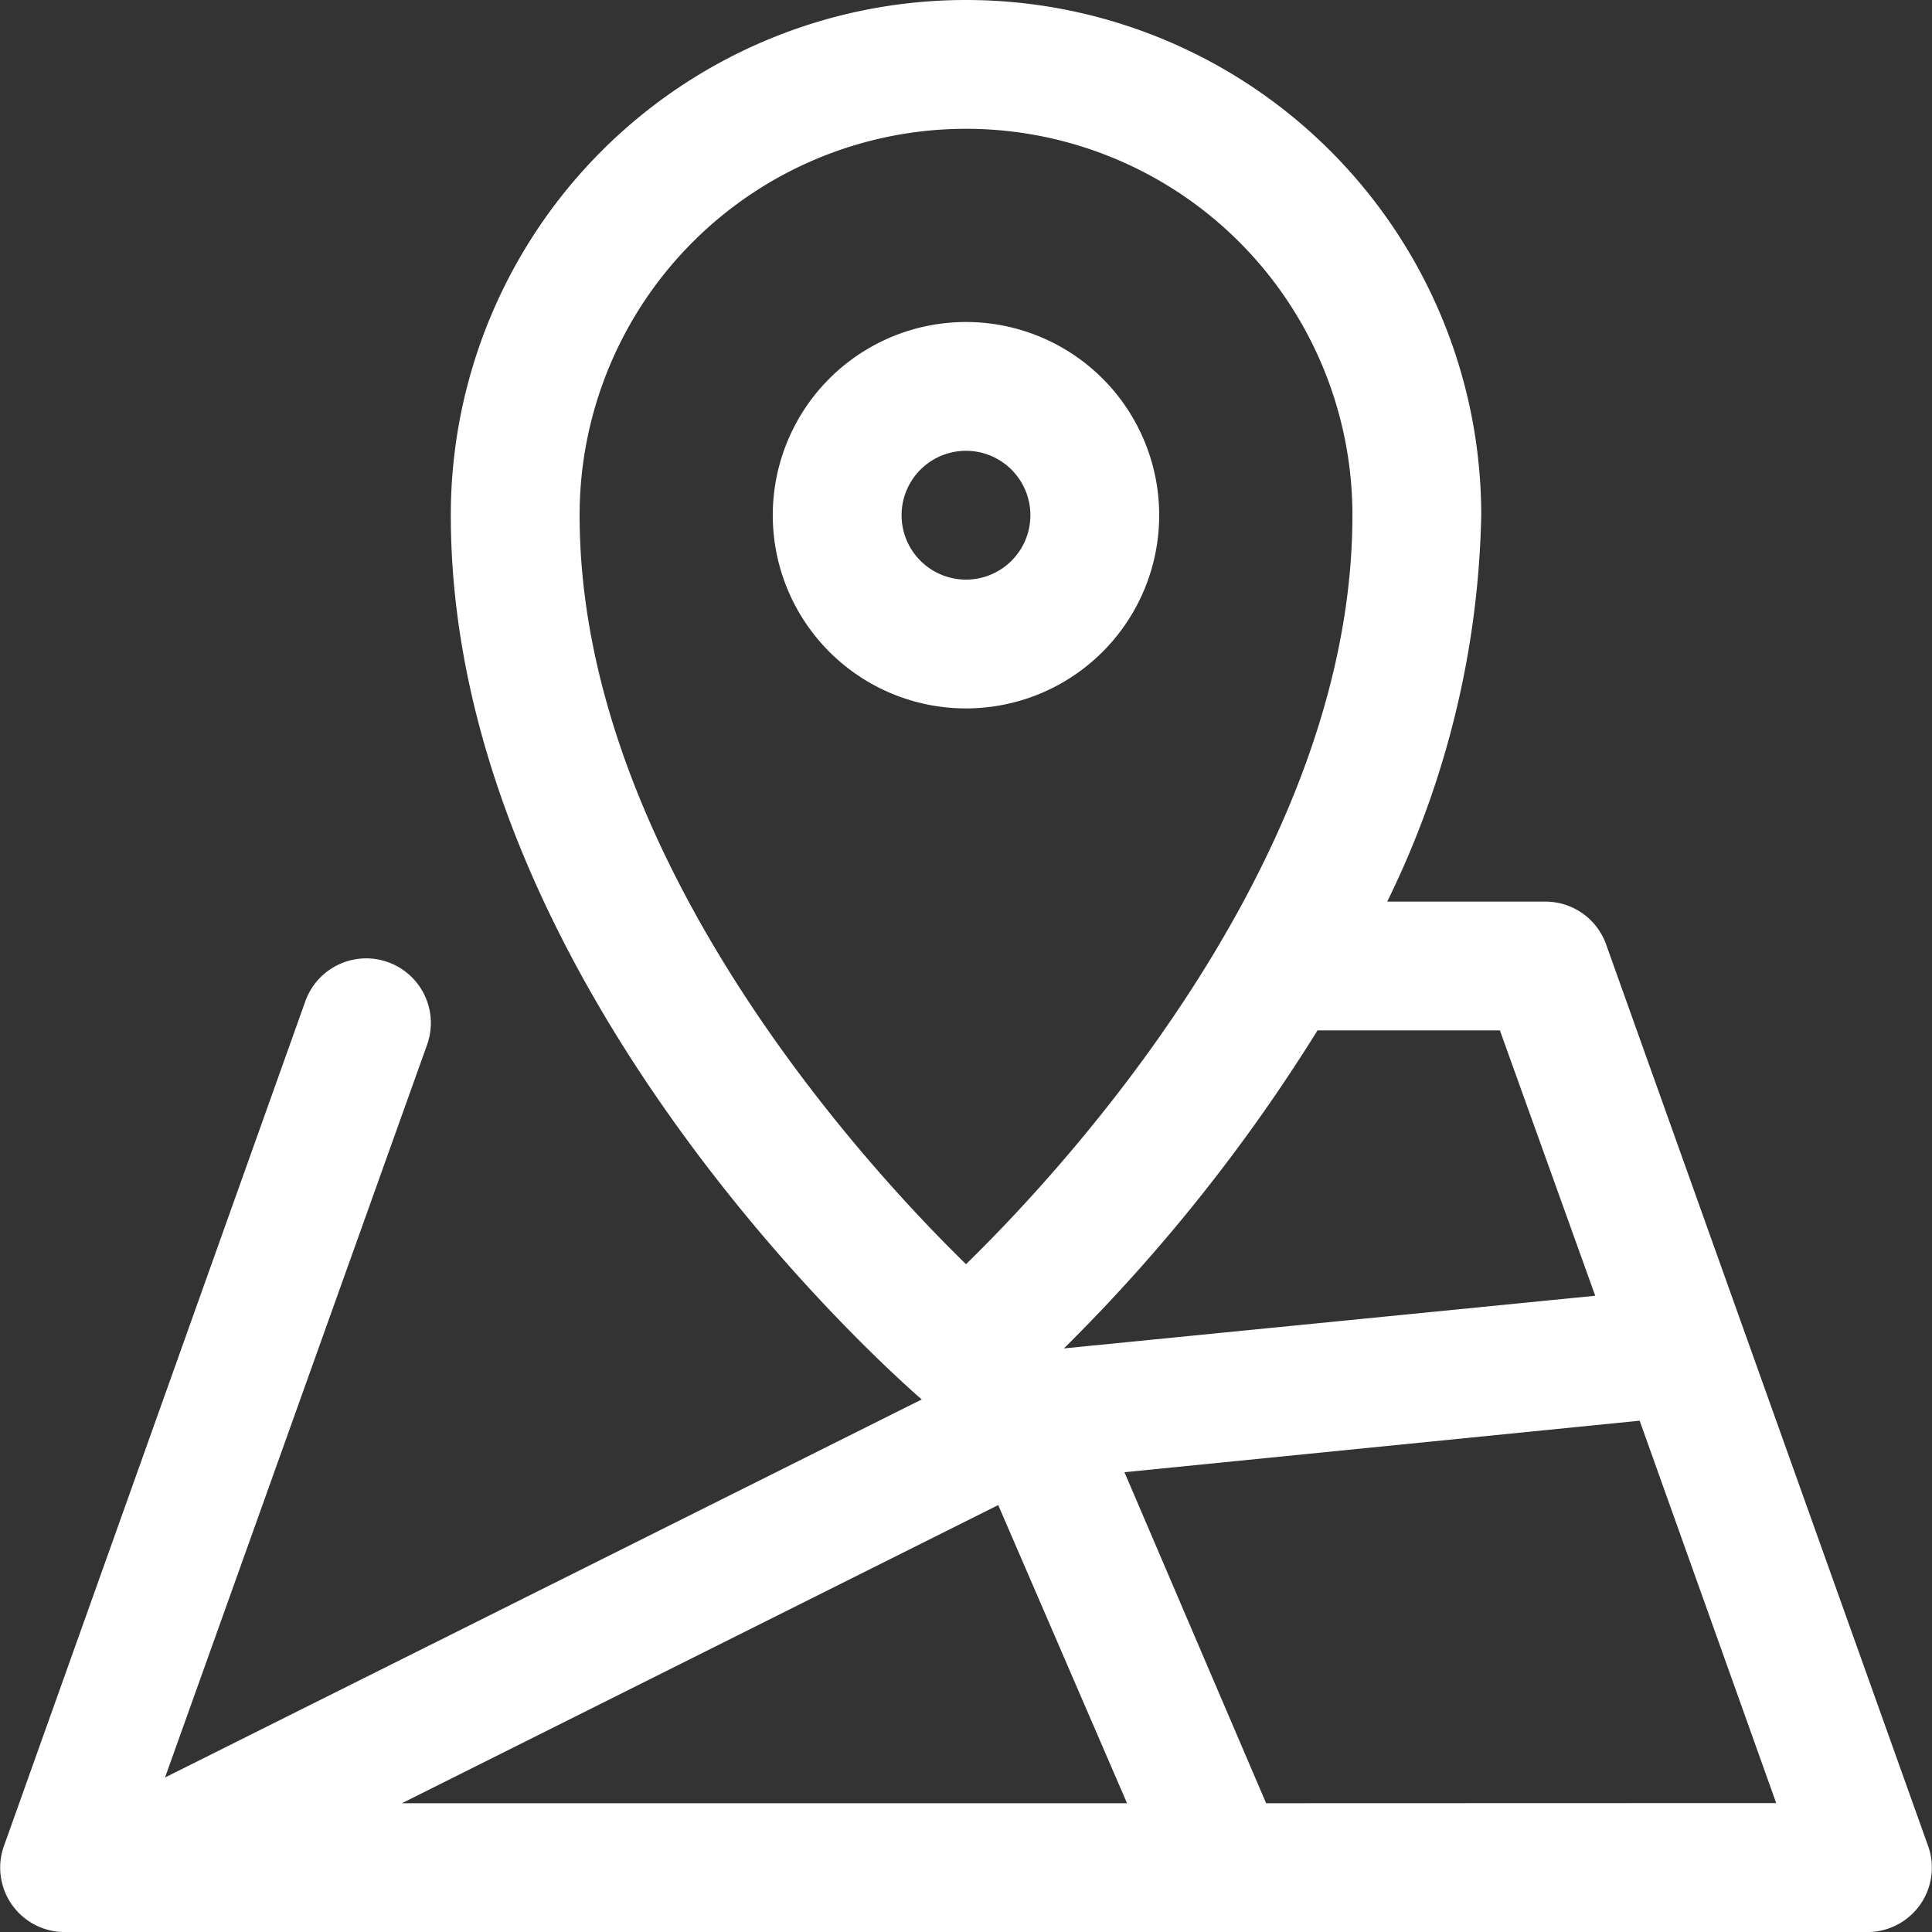
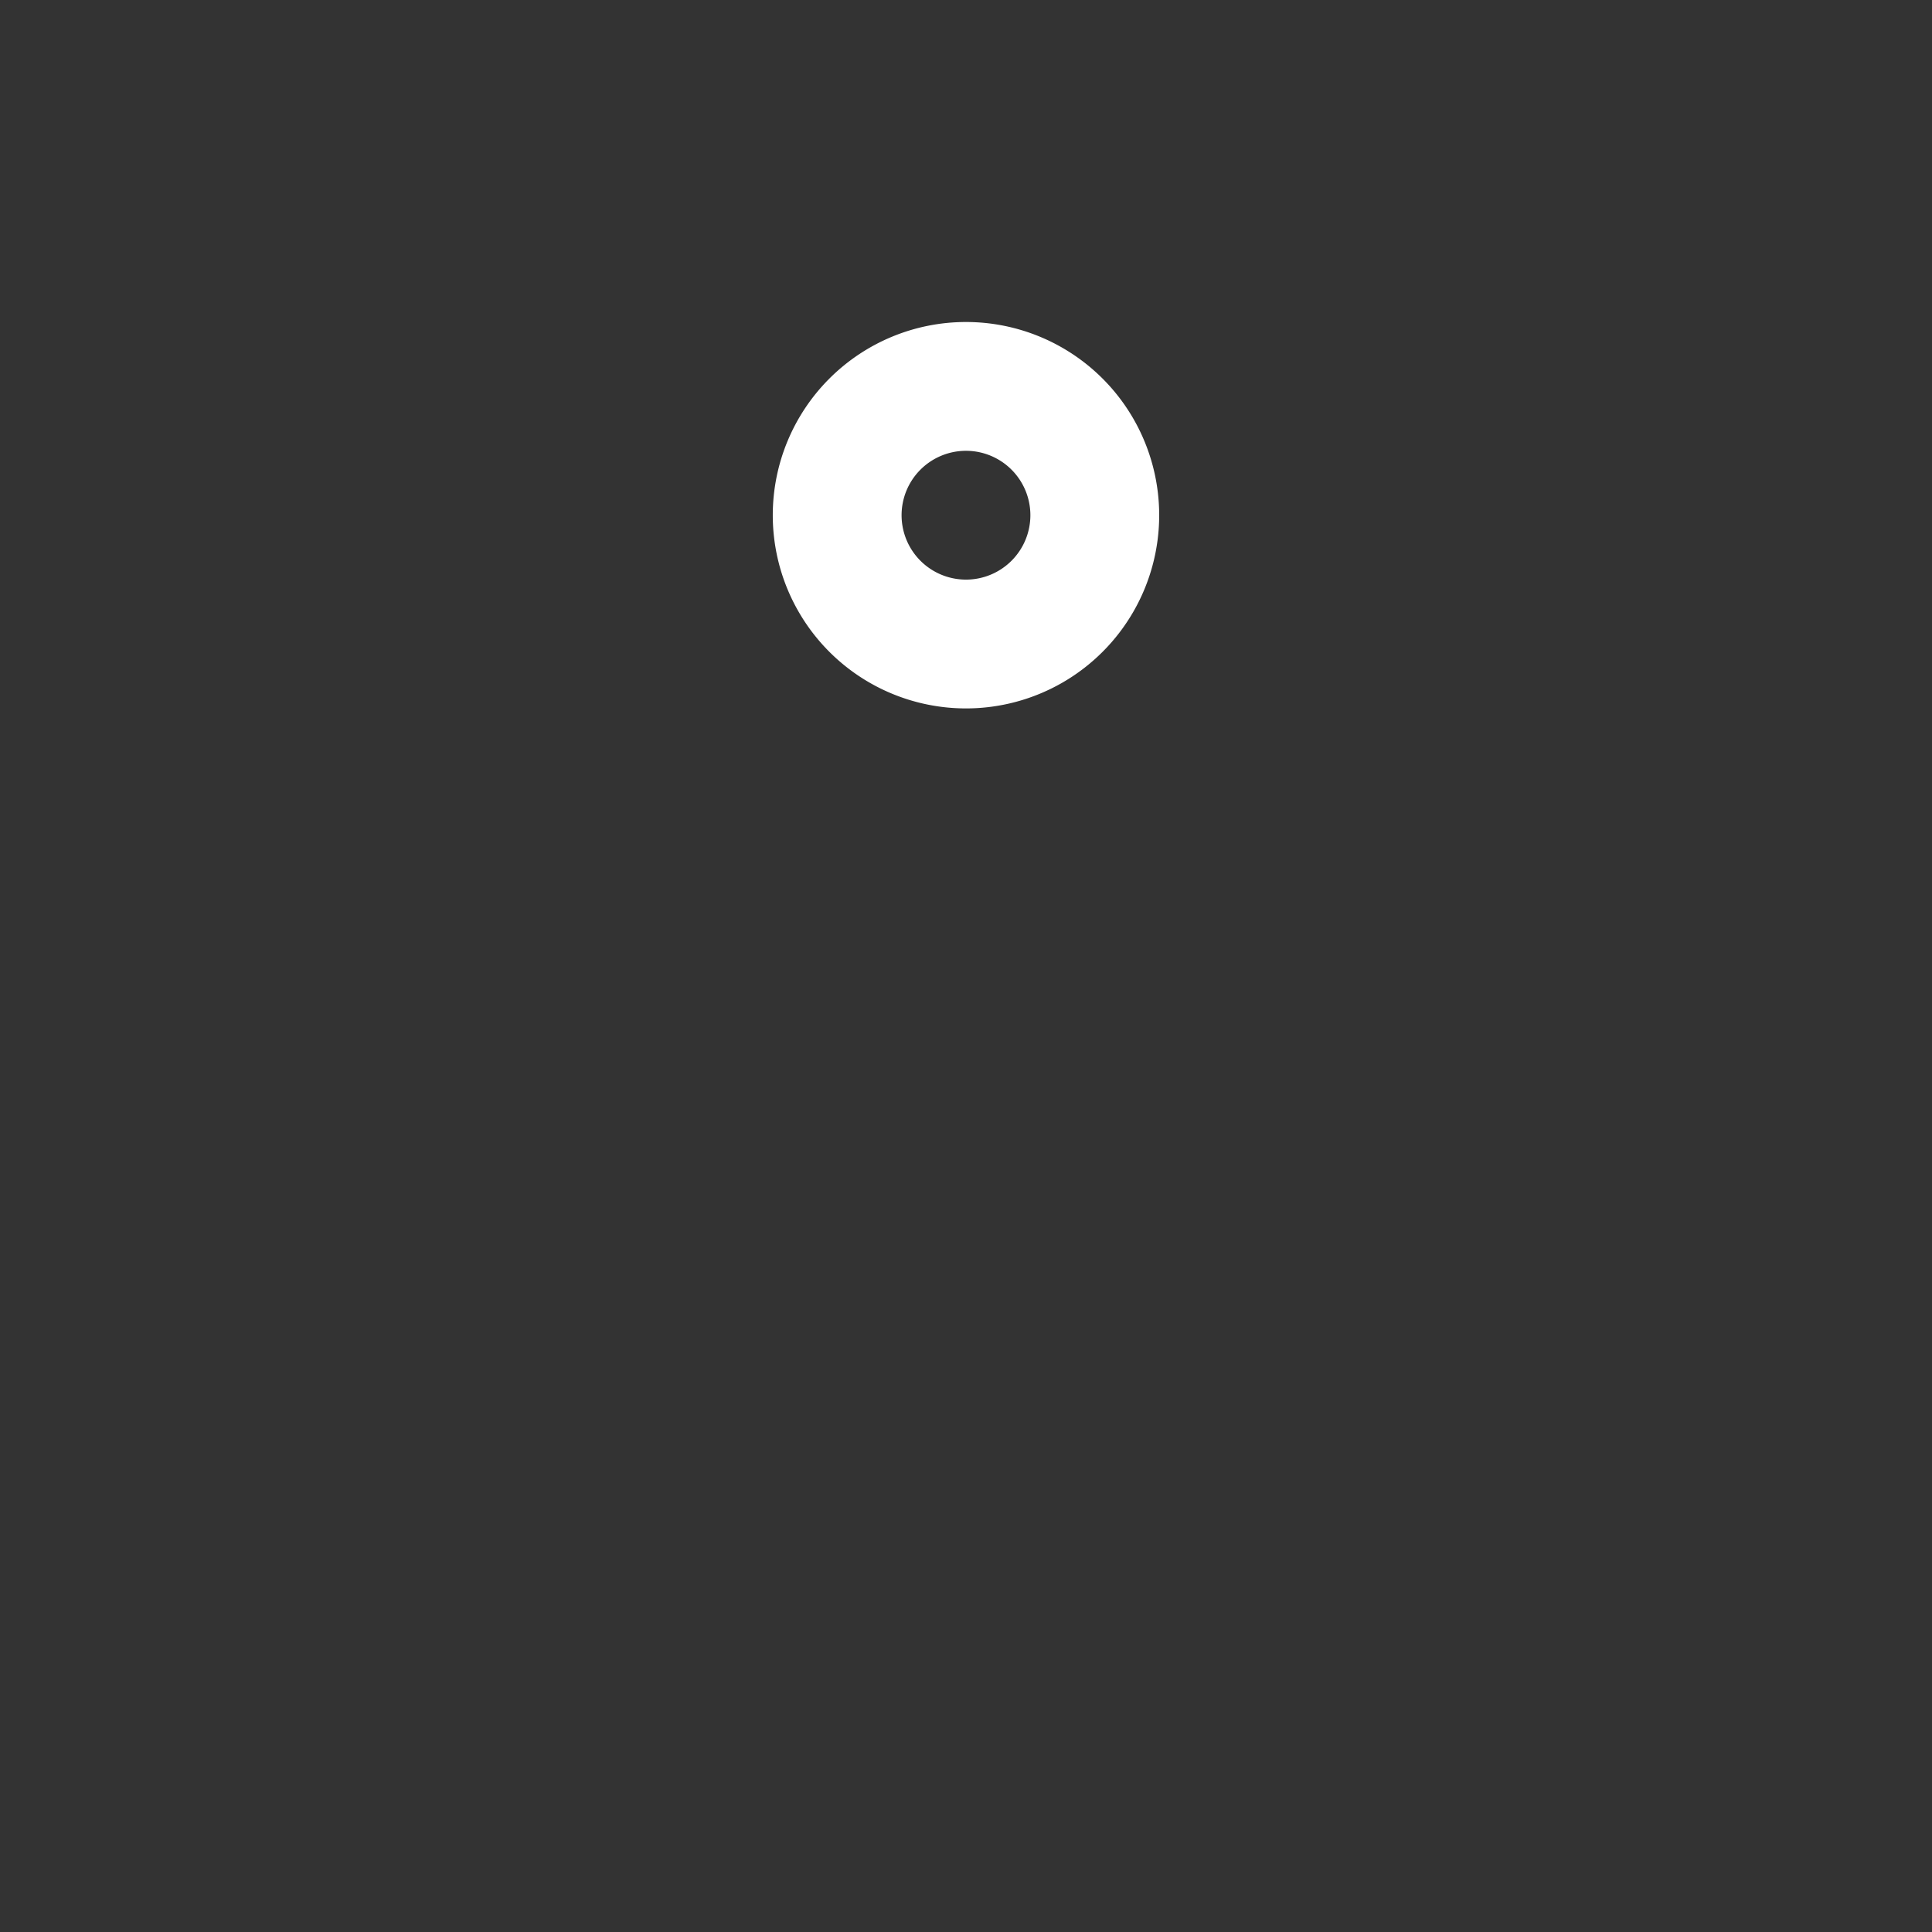
<svg xmlns="http://www.w3.org/2000/svg" width="47.999" height="48" viewBox="0 0 47.999 48">
  <rect x="0" y="0" width="47.999" height="48" fill="#333333" stroke="none" />
  <g id="Grupo_15747" data-name="Grupo 15747" transform="translate(-17802 -2004)">
-     <path id="Caminho_5757" data-name="Caminho 5757" d="M48.9,46.856l-8-22.4A1.6,1.6,0,0,0,39.4,23.4H35.464A22.768,22.768,0,0,0,37.8,13.8a12.8,12.8,0,0,0-25.6,0c0,11.584,10.848,21.232,11.7,21.968L5.1,45.16l6.512-18.208A1.6,1.6,0,0,0,8.584,25.88L1.1,46.856A1.6,1.6,0,0,0,2.6,49H47.4a1.6,1.6,0,0,0,1.5-2.144ZM38.264,26.6l2.368,6.592L27.432,34.5a43.056,43.056,0,0,0,6.3-7.9ZM25.8,38.392,29,45.8H10.984ZM15.4,13.8a9.6,9.6,0,0,1,19.2,0c0,8.368-6.928,16-9.6,18.608C22.328,29.8,15.4,22.168,15.4,13.8Zm17.056,32-3.52-8.224,12.8-1.28,3.392,9.5Z" transform="translate(17801 2003)" fill="#fff" />
    <path id="Caminho_5758" data-name="Caminho 5758" d="M22.6,10.8a4.8,4.8,0,1,0-4.8,4.8A4.8,4.8,0,0,0,22.6,10.8Zm-6.4,0a1.6,1.6,0,1,1,1.6,1.6A1.6,1.6,0,0,1,16.2,10.8Z" transform="translate(17808.199 2006)" fill="#fff" />
  </g>
</svg>